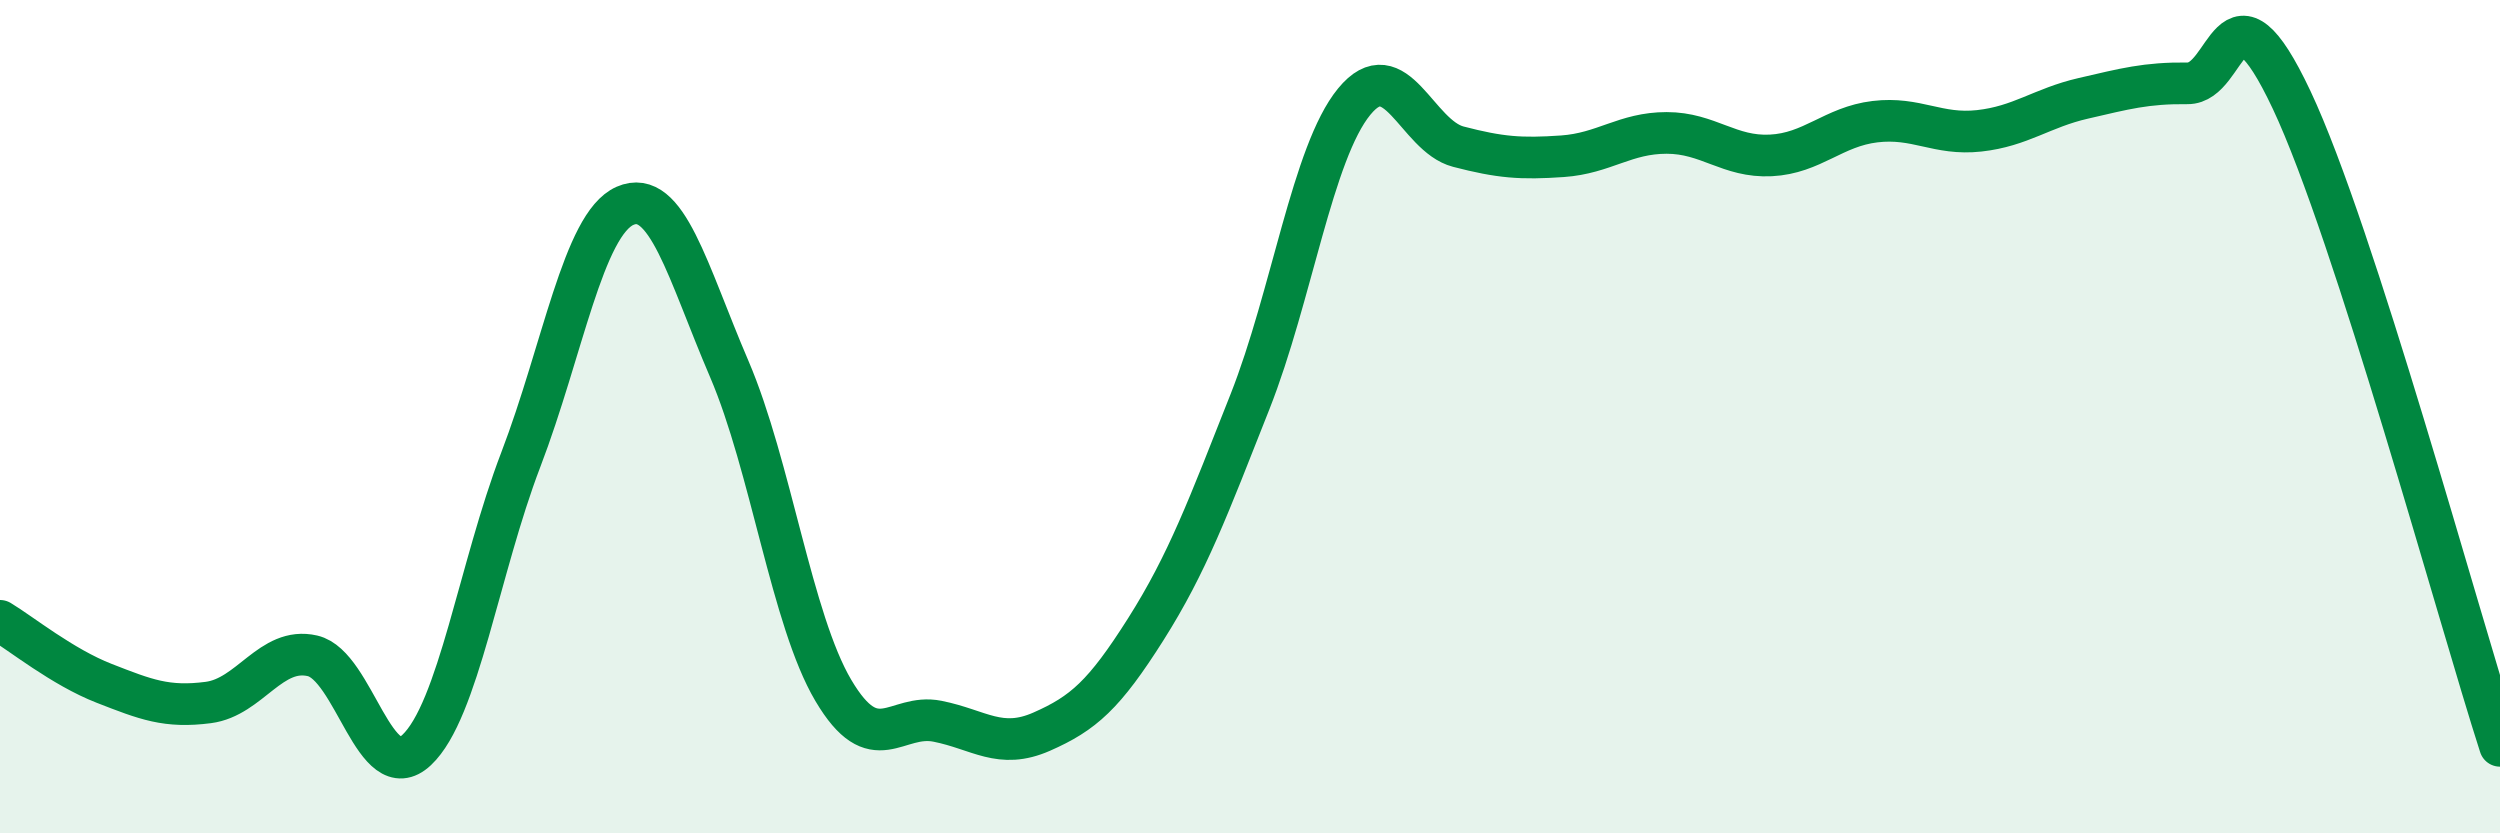
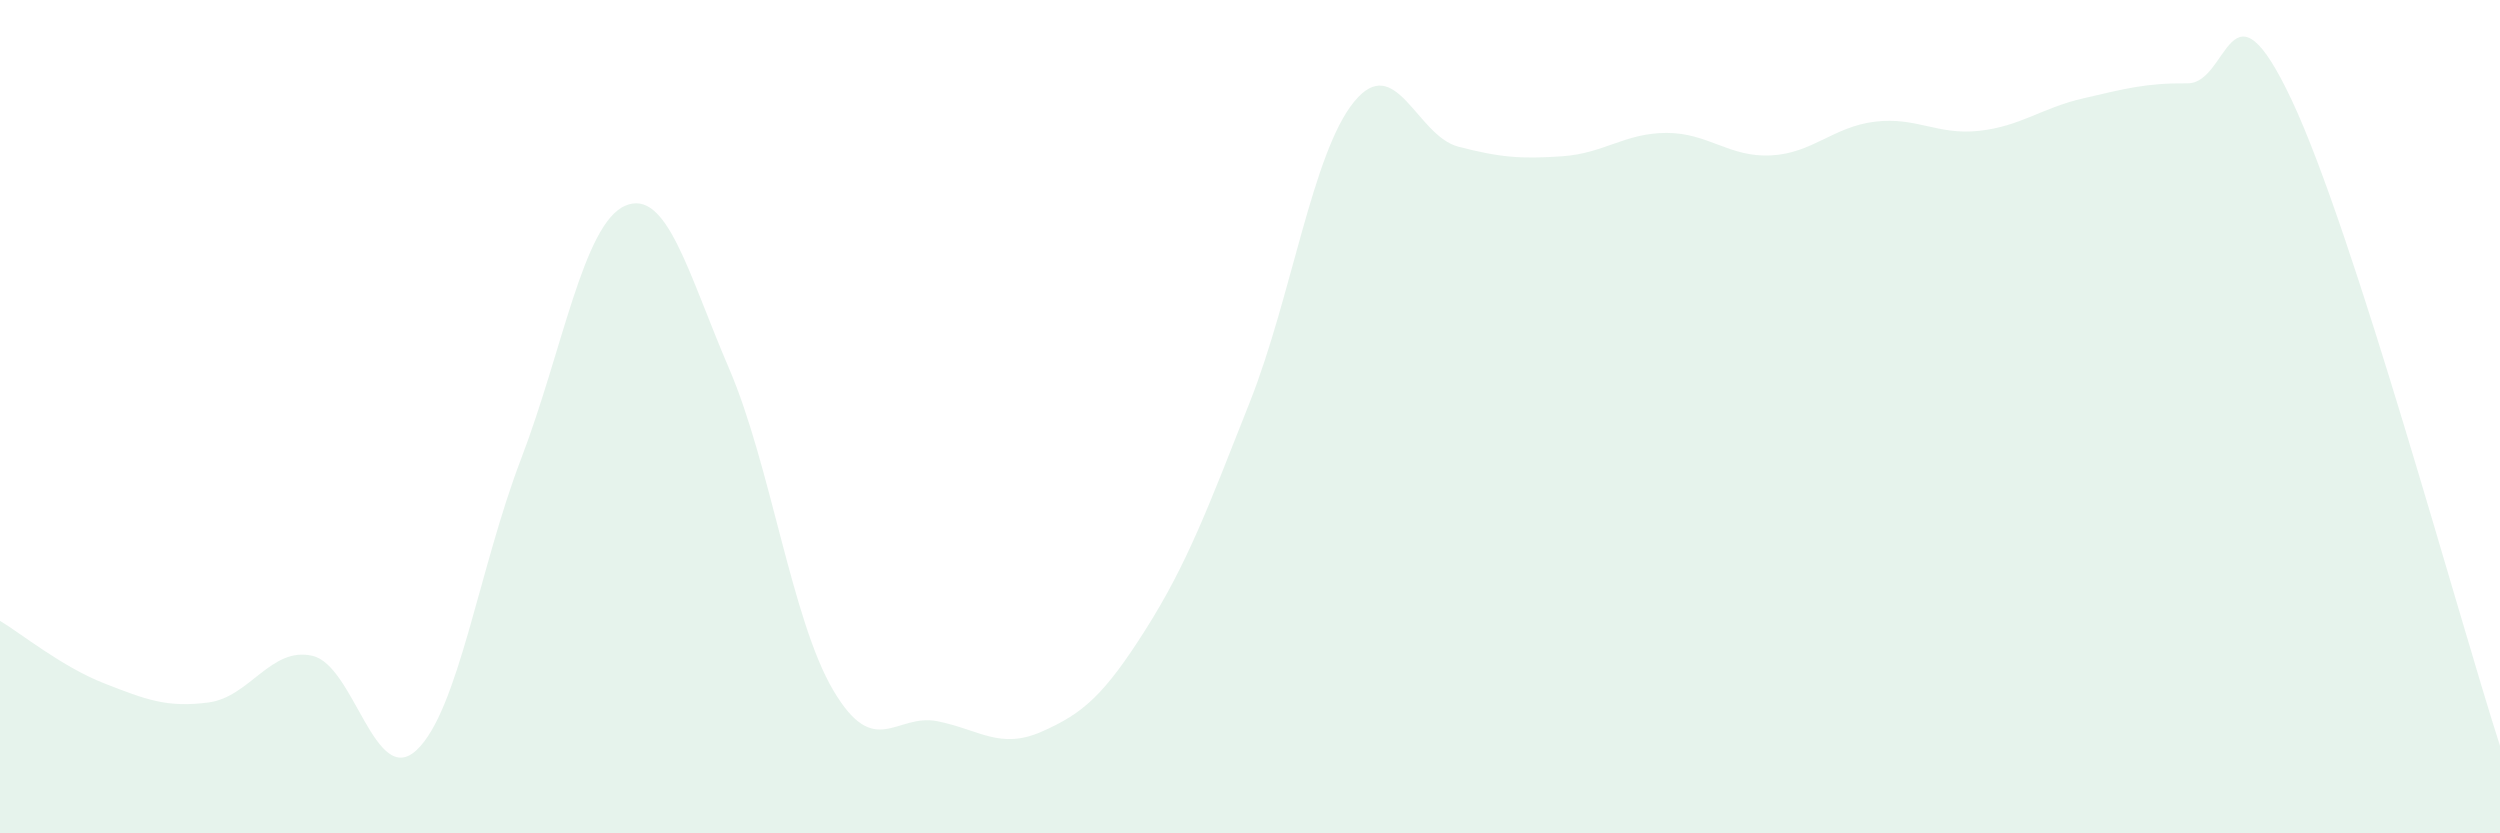
<svg xmlns="http://www.w3.org/2000/svg" width="60" height="20" viewBox="0 0 60 20">
  <path d="M 0,14.9 C 0.5,15.2 1.5,16.01 2.5,16.4 C 3.5,16.79 4,16.99 5,16.86 C 6,16.73 6.5,15.51 7.5,15.74 C 8.5,15.97 9,18.94 10,18 C 11,17.06 11.5,13.64 12.5,11.03 C 13.5,8.42 14,5.38 15,4.94 C 16,4.5 16.5,6.52 17.5,8.85 C 18.5,11.18 19,14.88 20,16.57 C 21,18.26 21.5,17.11 22.5,17.31 C 23.5,17.51 24,18 25,17.56 C 26,17.12 26.5,16.68 27.5,15.1 C 28.5,13.52 29,12.17 30,9.64 C 31,7.11 31.5,3.66 32.5,2.44 C 33.5,1.22 34,3.26 35,3.52 C 36,3.78 36.5,3.82 37.5,3.75 C 38.5,3.68 39,3.19 40,3.19 C 41,3.19 41.5,3.78 42.5,3.73 C 43.5,3.68 44,3.04 45,2.92 C 46,2.8 46.5,3.25 47.5,3.14 C 48.5,3.03 49,2.59 50,2.36 C 51,2.13 51.5,1.99 52.5,2 C 53.5,2.01 53.5,-0.78 55,2.4 C 56.5,5.58 59,14.8 60,17.9L60 20L0 20Z" fill="#008740" opacity="0.1" stroke-linecap="round" stroke-linejoin="round" />
-   <path d="M 0,14.9 C 0.5,15.2 1.5,16.01 2.5,16.4 C 3.5,16.79 4,16.99 5,16.86 C 6,16.73 6.5,15.51 7.5,15.74 C 8.5,15.97 9,18.94 10,18 C 11,17.06 11.5,13.64 12.5,11.03 C 13.5,8.42 14,5.38 15,4.94 C 16,4.5 16.5,6.52 17.5,8.85 C 18.5,11.18 19,14.88 20,16.57 C 21,18.26 21.5,17.11 22.5,17.31 C 23.5,17.51 24,18 25,17.56 C 26,17.12 26.5,16.68 27.5,15.1 C 28.5,13.52 29,12.17 30,9.64 C 31,7.11 31.5,3.66 32.5,2.44 C 33.5,1.22 34,3.26 35,3.52 C 36,3.78 36.5,3.82 37.5,3.75 C 38.5,3.68 39,3.19 40,3.19 C 41,3.19 41.5,3.78 42.5,3.73 C 43.5,3.68 44,3.04 45,2.92 C 46,2.8 46.5,3.25 47.5,3.14 C 48.5,3.03 49,2.59 50,2.36 C 51,2.13 51.5,1.99 52.5,2 C 53.5,2.01 53.5,-0.78 55,2.4 C 56.5,5.58 59,14.8 60,17.9" stroke="#008740" stroke-width="1" fill="none" stroke-linecap="round" stroke-linejoin="round" />
</svg>